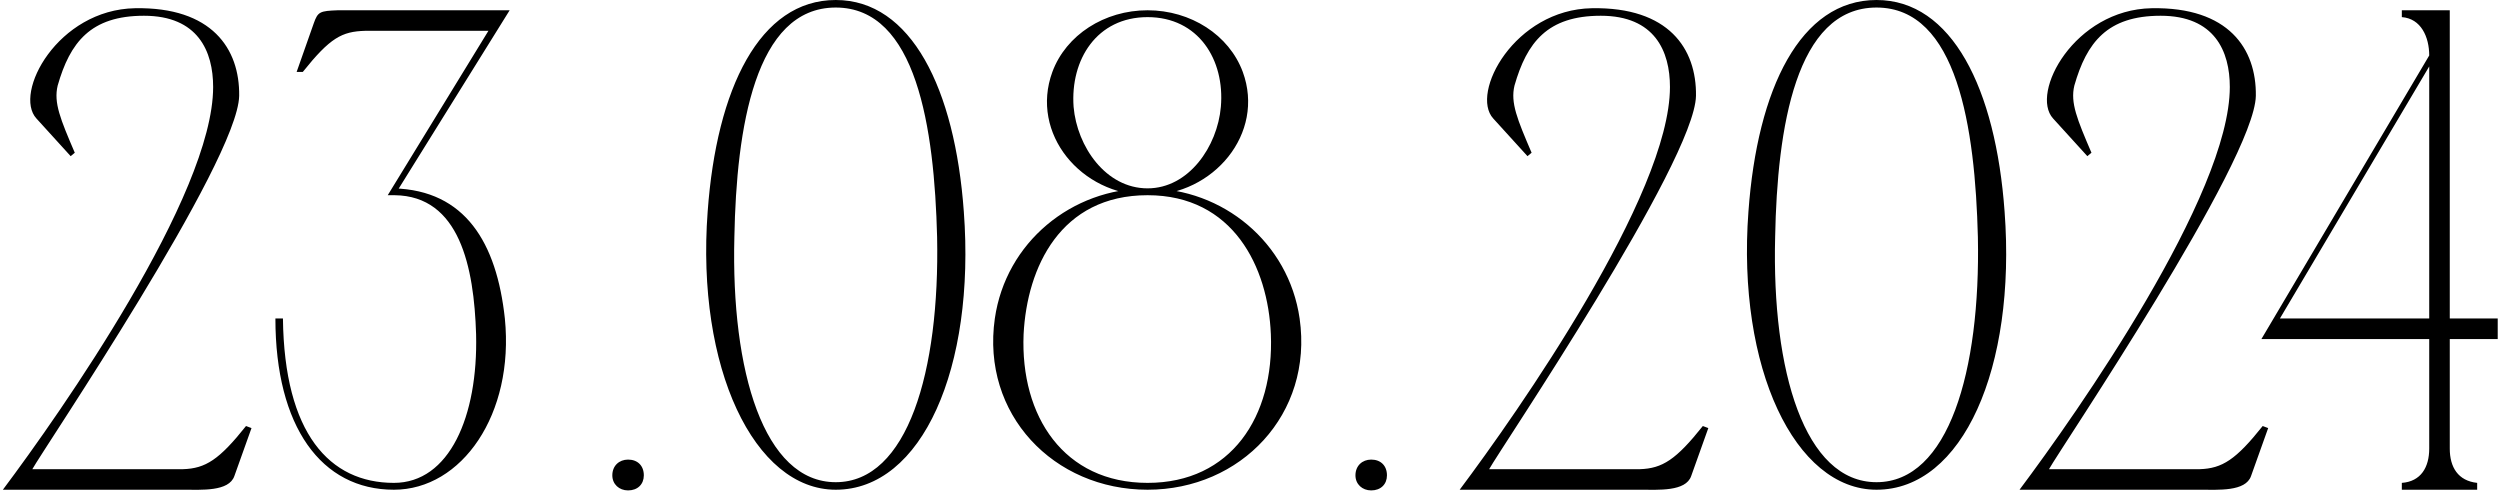
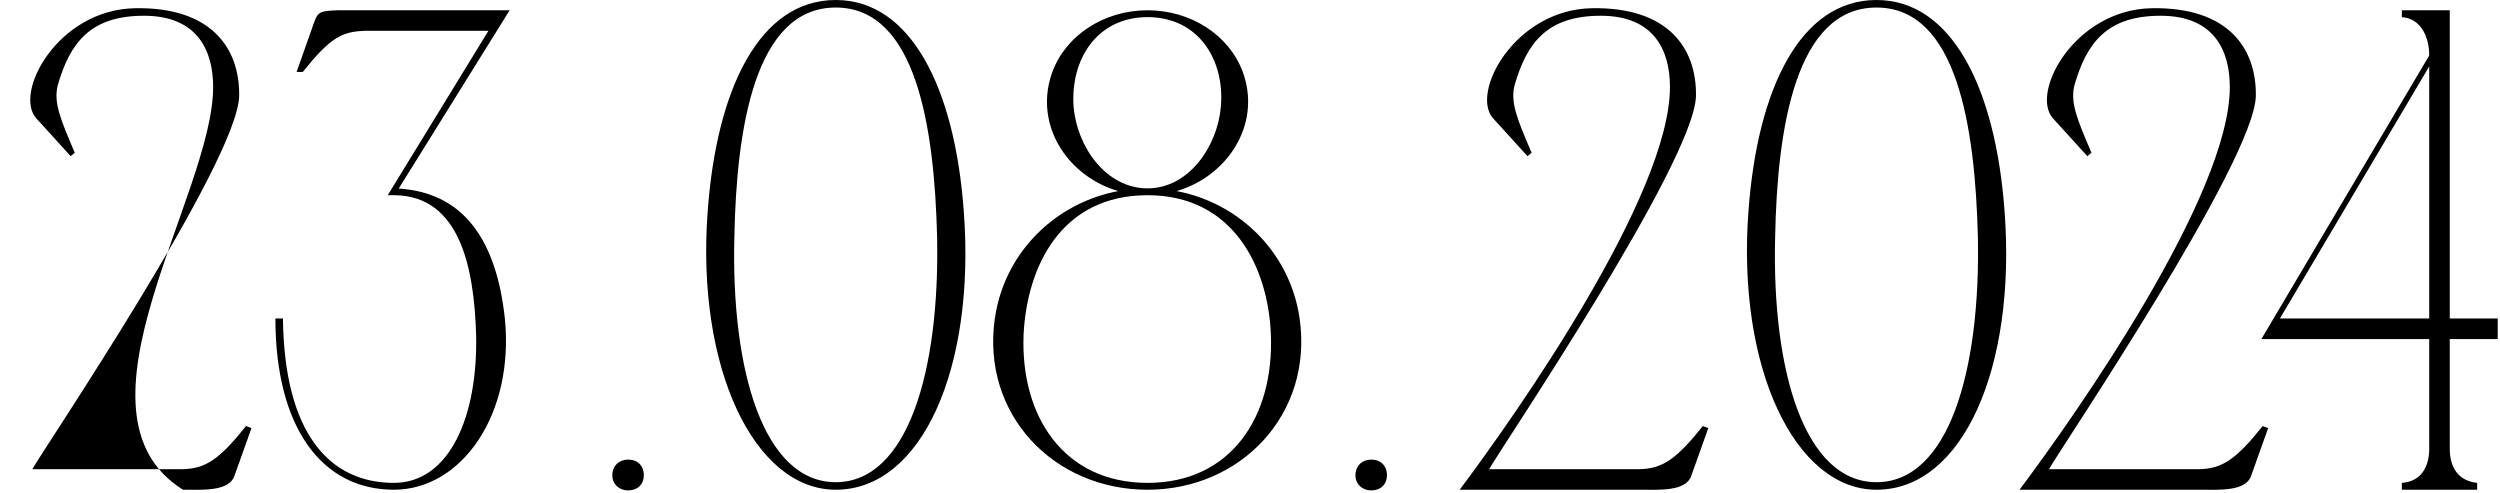
<svg xmlns="http://www.w3.org/2000/svg" width="730" height="144" viewBox="0 0 730 144" fill="none">
-   <path d="M39.438 2.4C61.837 2 70.037 14.2 69.838 28C69.438 47.2 12.637 131.2 9.438 137H53.438C60.038 136.8 64.037 134.2 71.838 124.4L73.438 125L68.438 139C66.838 143.6 58.837 143 53.438 143H0.838C17.637 120.6 62.237 57 62.237 25.4C62.237 15 57.837 4.6 42.038 4.6C26.438 4.6 20.438 12.4 16.837 25C15.637 30 17.637 34.8 21.837 44.6L20.637 45.6L10.637 34.6C3.837 27.2 16.837 2.8 39.438 2.4ZM80.419 93H82.619C83.019 126.6 96.219 141 115.019 141C131.219 141 139.619 121.6 139.019 97.6C138.419 78 134.219 57.2 115.219 57L115.019 55C135.819 55.6 145.019 70.8 147.419 93C150.219 121 134.819 143 115.019 143C93.819 143 80.419 124.6 80.419 93ZM86.619 21L91.619 6.8C92.819 3.4 93.419 3.2 98.619 3H148.819L115.219 57H113.219L142.619 9H106.619C99.819 9.2 96.419 11 88.419 21H86.619ZM178.798 138.8C178.798 136 180.798 134.2 183.398 134.2C186.198 134.2 187.998 136 187.998 138.8C187.998 141.4 186.198 143.2 183.398 143.2C180.798 143.2 178.798 141.4 178.798 138.8ZM244.036 -6.67572e-06C266.036 -6.67572e-06 278.836 25.8 281.436 61.8C284.836 107.4 269.236 143 244.036 143C220.236 143 203.236 107.4 206.636 61.8C209.236 25.8 221.836 -6.67572e-06 244.036 -6.67572e-06ZM244.036 140.8C265.036 140.8 274.436 108.4 273.636 69.2C272.836 37.4 267.636 2.2 244.036 2.2C220.436 2.2 215.036 37.4 214.436 69.2C213.436 108.4 223.036 140.8 244.036 140.8ZM335.091 55C357.091 55 376.291 70.8 379.491 93C383.491 121 362.291 143 335.091 143C307.691 143 286.491 121 290.491 93C293.691 70.8 312.891 55 335.091 55ZM335.091 141C359.491 141 372.091 121.6 371.091 97.6C370.291 78 360.091 57 335.091 57C309.691 57 299.891 78 298.891 97.6C297.891 121.6 310.691 141 335.091 141ZM335.091 55C347.091 55 355.491 42.8 356.491 31.2C357.691 17.4 349.891 5 335.091 5C320.291 5 312.491 17.4 313.491 31.2C314.491 42.8 322.891 55 335.091 55ZM307.291 21C311.291 10.2 322.491 3 335.091 3C347.691 3 358.891 10.2 362.891 21C369.491 39 354.291 57 335.091 57C315.691 57 300.691 39 307.291 21ZM395.791 138.8C395.791 136 397.791 134.2 400.391 134.2C403.191 134.2 404.991 136 404.991 138.8C404.991 141.4 403.191 143.2 400.391 143.2C397.791 143.2 395.791 141.4 395.791 138.8ZM464.828 2.4C487.228 2 495.428 14.2 495.228 28C494.828 47.2 438.028 131.2 434.828 137H478.828C485.428 136.8 489.428 134.2 497.228 124.4L498.828 125L493.828 139C492.228 143.6 484.228 143 478.828 143H426.228C443.028 120.6 487.628 57 487.628 25.4C487.628 15 483.228 4.6 467.428 4.6C451.828 4.6 445.828 12.4 442.228 25C441.028 30 443.028 34.8 447.228 44.6L446.028 45.6L436.028 34.6C429.228 27.2 442.228 2.8 464.828 2.4ZM547.942 -6.67572e-06C569.942 -6.67572e-06 582.742 25.8 585.342 61.8C588.742 107.4 573.142 143 547.942 143C524.142 143 507.142 107.4 510.542 61.8C513.142 25.8 525.742 -6.67572e-06 547.942 -6.67572e-06ZM547.942 140.8C568.942 140.8 578.342 108.4 577.542 69.2C576.742 37.4 571.542 2.2 547.942 2.2C524.342 2.2 518.942 37.4 518.342 69.2C517.342 108.4 526.942 140.8 547.942 140.8ZM628.305 2.4C650.705 2 658.905 14.2 658.705 28C658.305 47.2 601.505 131.2 598.305 137H642.305C648.905 136.8 652.905 134.2 660.705 124.4L662.305 125L657.305 139C655.705 143.6 647.705 143 642.305 143H589.705C606.505 120.6 651.105 57 651.105 25.4C651.105 15 646.705 4.6 630.905 4.6C615.305 4.6 609.305 12.4 605.705 25C604.505 30 606.505 34.8 610.705 44.6L609.505 45.6L599.505 34.6C592.705 27.2 605.705 2.8 628.305 2.4ZM729.333 93V99H715.333V131C715.333 136.4 717.733 140.4 723.333 141V143H701.333V141C706.933 140.6 709.333 136.4 709.333 131V99H660.333L709.333 16.2C709.333 10.8 706.933 5.4 701.333 5V3H715.333V93H729.333ZM709.333 19.4L665.733 93H709.333V19.4Z" fill="black" />
+   <path d="M39.438 2.4C61.837 2 70.037 14.2 69.838 28C69.438 47.2 12.637 131.2 9.438 137H53.438C60.038 136.8 64.037 134.2 71.838 124.4L73.438 125L68.438 139C66.838 143.6 58.837 143 53.438 143C17.637 120.6 62.237 57 62.237 25.4C62.237 15 57.837 4.6 42.038 4.6C26.438 4.6 20.438 12.4 16.837 25C15.637 30 17.637 34.8 21.837 44.6L20.637 45.6L10.637 34.6C3.837 27.2 16.837 2.8 39.438 2.4ZM80.419 93H82.619C83.019 126.6 96.219 141 115.019 141C131.219 141 139.619 121.6 139.019 97.6C138.419 78 134.219 57.2 115.219 57L115.019 55C135.819 55.6 145.019 70.8 147.419 93C150.219 121 134.819 143 115.019 143C93.819 143 80.419 124.6 80.419 93ZM86.619 21L91.619 6.8C92.819 3.4 93.419 3.2 98.619 3H148.819L115.219 57H113.219L142.619 9H106.619C99.819 9.2 96.419 11 88.419 21H86.619ZM178.798 138.8C178.798 136 180.798 134.2 183.398 134.2C186.198 134.2 187.998 136 187.998 138.8C187.998 141.4 186.198 143.2 183.398 143.2C180.798 143.2 178.798 141.4 178.798 138.8ZM244.036 -6.67572e-06C266.036 -6.67572e-06 278.836 25.8 281.436 61.8C284.836 107.4 269.236 143 244.036 143C220.236 143 203.236 107.4 206.636 61.8C209.236 25.8 221.836 -6.67572e-06 244.036 -6.67572e-06ZM244.036 140.8C265.036 140.8 274.436 108.4 273.636 69.2C272.836 37.4 267.636 2.2 244.036 2.2C220.436 2.2 215.036 37.4 214.436 69.2C213.436 108.4 223.036 140.8 244.036 140.8ZM335.091 55C357.091 55 376.291 70.8 379.491 93C383.491 121 362.291 143 335.091 143C307.691 143 286.491 121 290.491 93C293.691 70.8 312.891 55 335.091 55ZM335.091 141C359.491 141 372.091 121.6 371.091 97.6C370.291 78 360.091 57 335.091 57C309.691 57 299.891 78 298.891 97.6C297.891 121.6 310.691 141 335.091 141ZM335.091 55C347.091 55 355.491 42.8 356.491 31.2C357.691 17.4 349.891 5 335.091 5C320.291 5 312.491 17.4 313.491 31.2C314.491 42.8 322.891 55 335.091 55ZM307.291 21C311.291 10.2 322.491 3 335.091 3C347.691 3 358.891 10.2 362.891 21C369.491 39 354.291 57 335.091 57C315.691 57 300.691 39 307.291 21ZM395.791 138.8C395.791 136 397.791 134.2 400.391 134.2C403.191 134.2 404.991 136 404.991 138.8C404.991 141.4 403.191 143.2 400.391 143.2C397.791 143.2 395.791 141.4 395.791 138.8ZM464.828 2.4C487.228 2 495.428 14.2 495.228 28C494.828 47.2 438.028 131.2 434.828 137H478.828C485.428 136.8 489.428 134.2 497.228 124.4L498.828 125L493.828 139C492.228 143.6 484.228 143 478.828 143H426.228C443.028 120.6 487.628 57 487.628 25.4C487.628 15 483.228 4.6 467.428 4.6C451.828 4.6 445.828 12.4 442.228 25C441.028 30 443.028 34.8 447.228 44.6L446.028 45.6L436.028 34.6C429.228 27.2 442.228 2.8 464.828 2.4ZM547.942 -6.67572e-06C569.942 -6.67572e-06 582.742 25.8 585.342 61.8C588.742 107.4 573.142 143 547.942 143C524.142 143 507.142 107.4 510.542 61.8C513.142 25.8 525.742 -6.67572e-06 547.942 -6.67572e-06ZM547.942 140.8C568.942 140.8 578.342 108.4 577.542 69.2C576.742 37.4 571.542 2.2 547.942 2.2C524.342 2.2 518.942 37.4 518.342 69.2C517.342 108.4 526.942 140.8 547.942 140.8ZM628.305 2.4C650.705 2 658.905 14.2 658.705 28C658.305 47.2 601.505 131.2 598.305 137H642.305C648.905 136.8 652.905 134.2 660.705 124.4L662.305 125L657.305 139C655.705 143.6 647.705 143 642.305 143H589.705C606.505 120.6 651.105 57 651.105 25.4C651.105 15 646.705 4.6 630.905 4.6C615.305 4.6 609.305 12.4 605.705 25C604.505 30 606.505 34.8 610.705 44.6L609.505 45.6L599.505 34.6C592.705 27.2 605.705 2.8 628.305 2.4ZM729.333 93V99H715.333V131C715.333 136.4 717.733 140.4 723.333 141V143H701.333V141C706.933 140.6 709.333 136.4 709.333 131V99H660.333L709.333 16.2C709.333 10.8 706.933 5.4 701.333 5V3H715.333V93H729.333ZM709.333 19.4L665.733 93H709.333V19.4Z" fill="black" />
</svg>